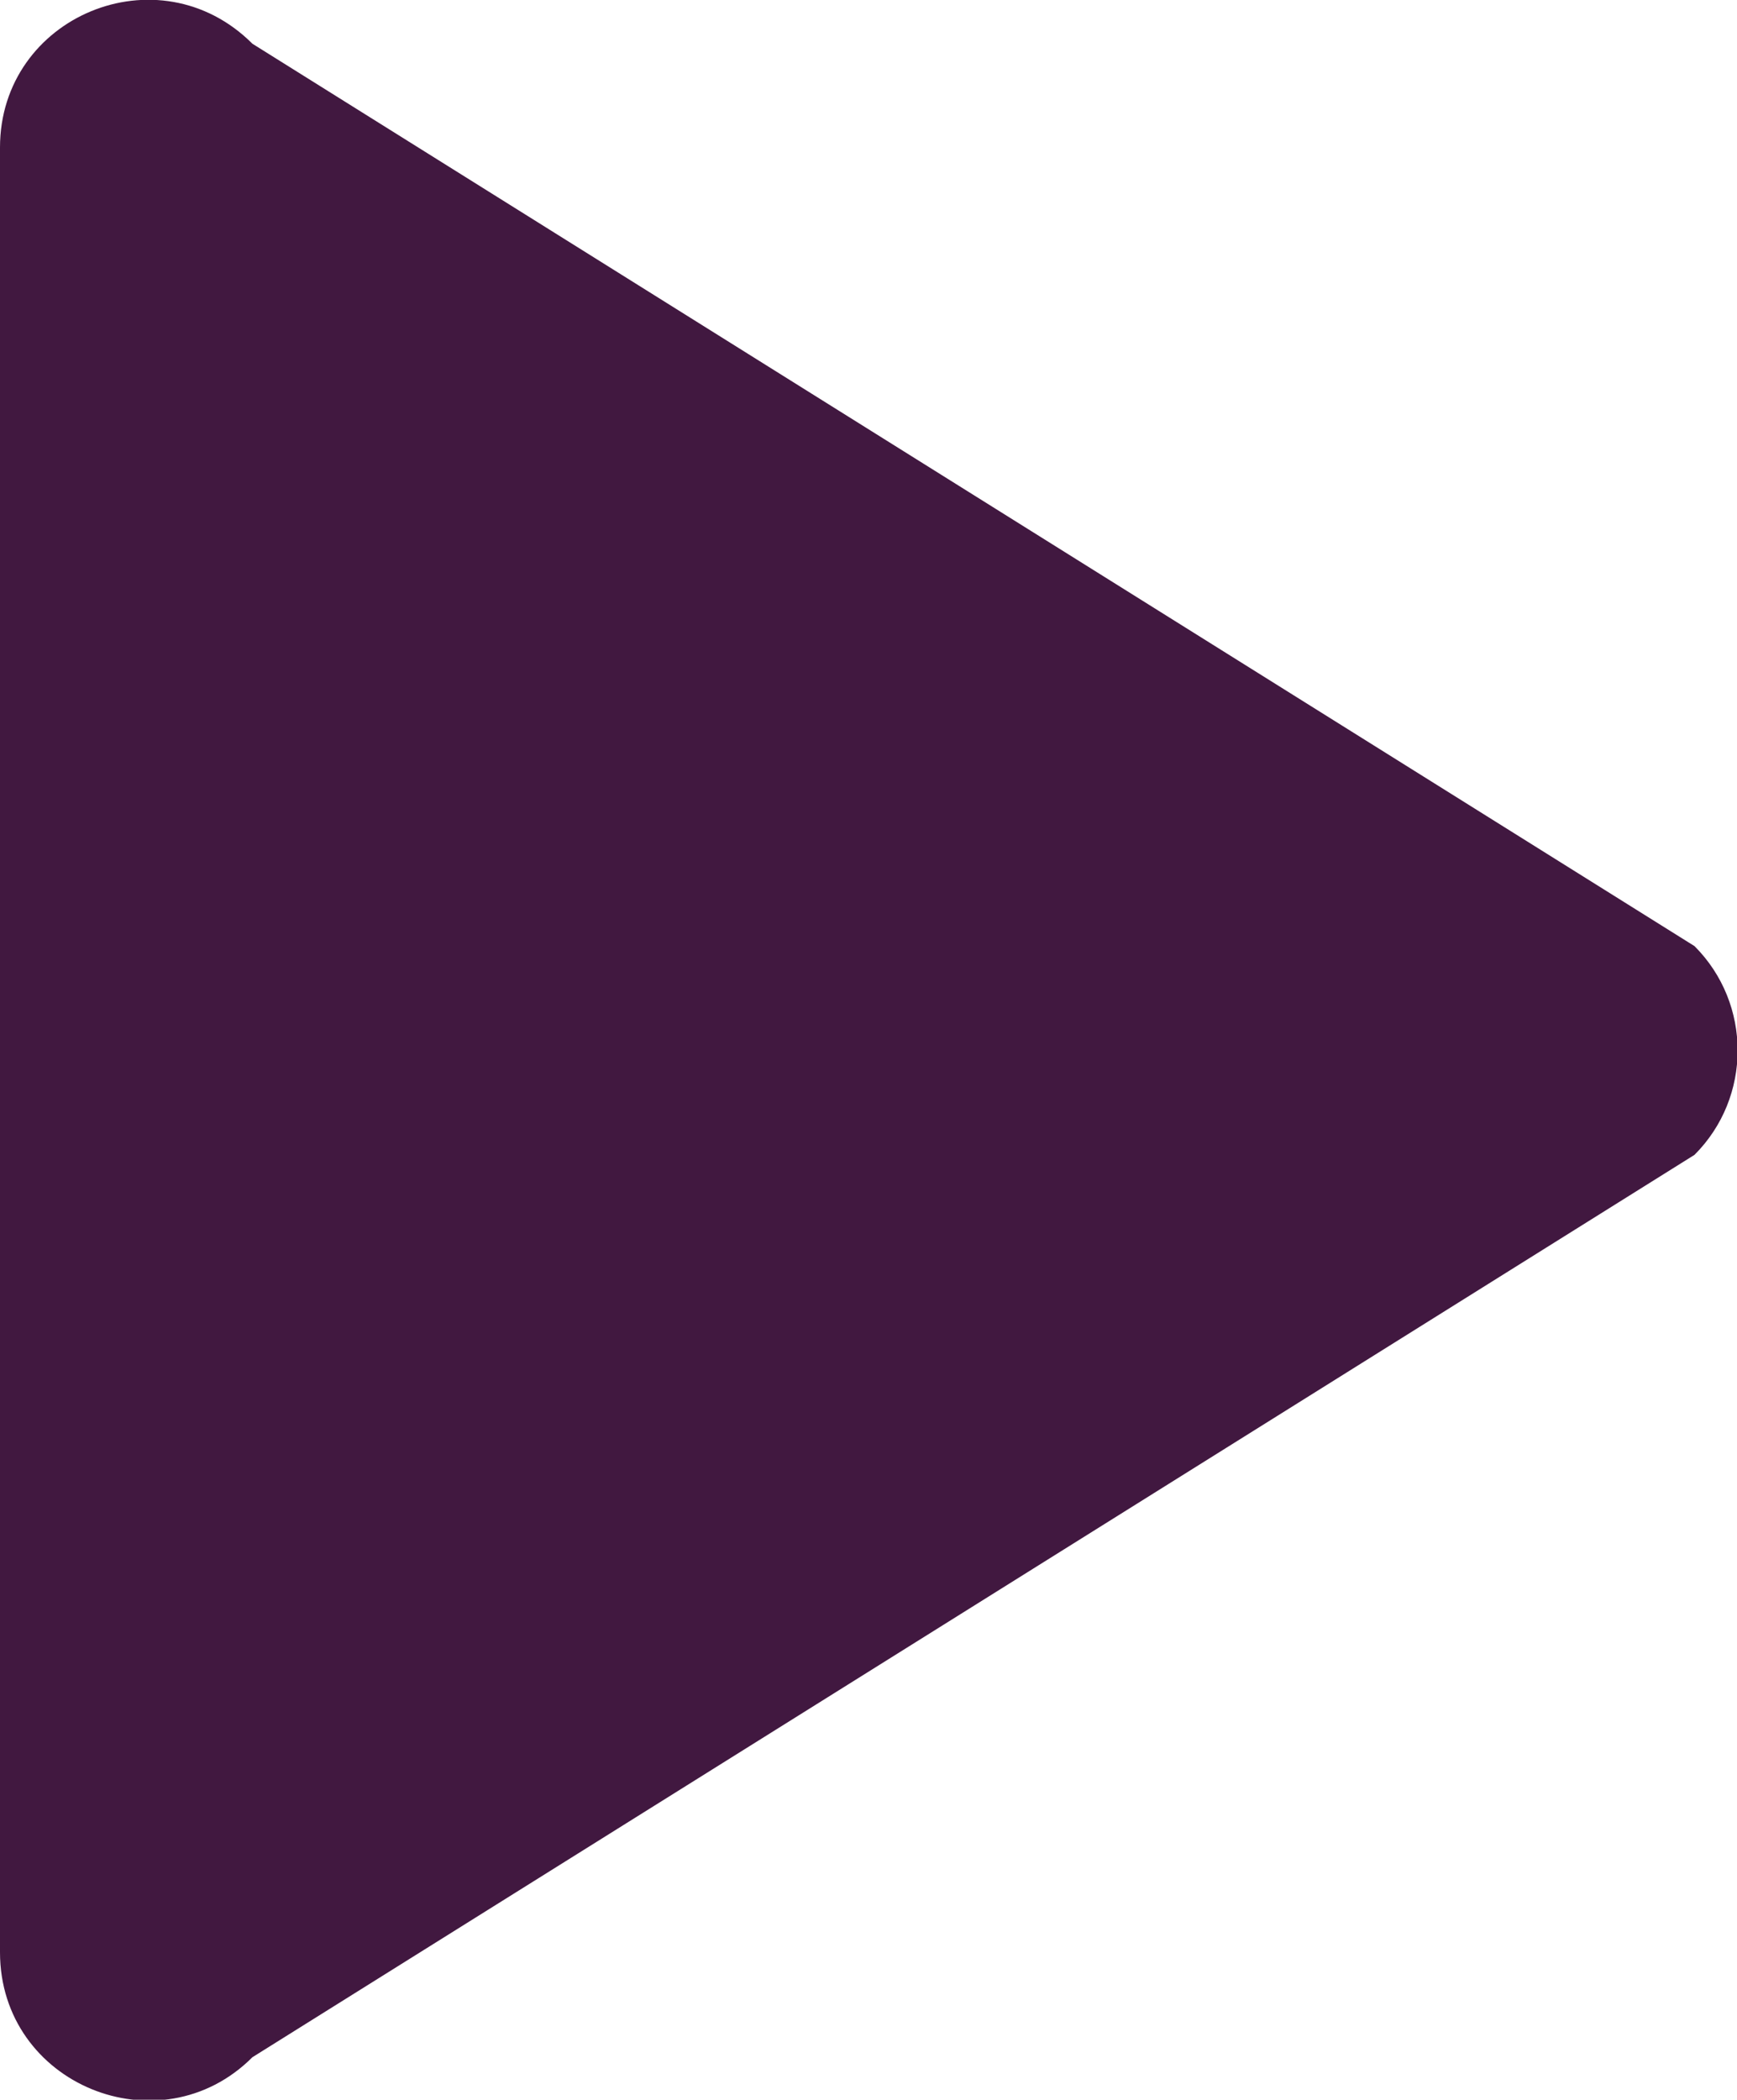
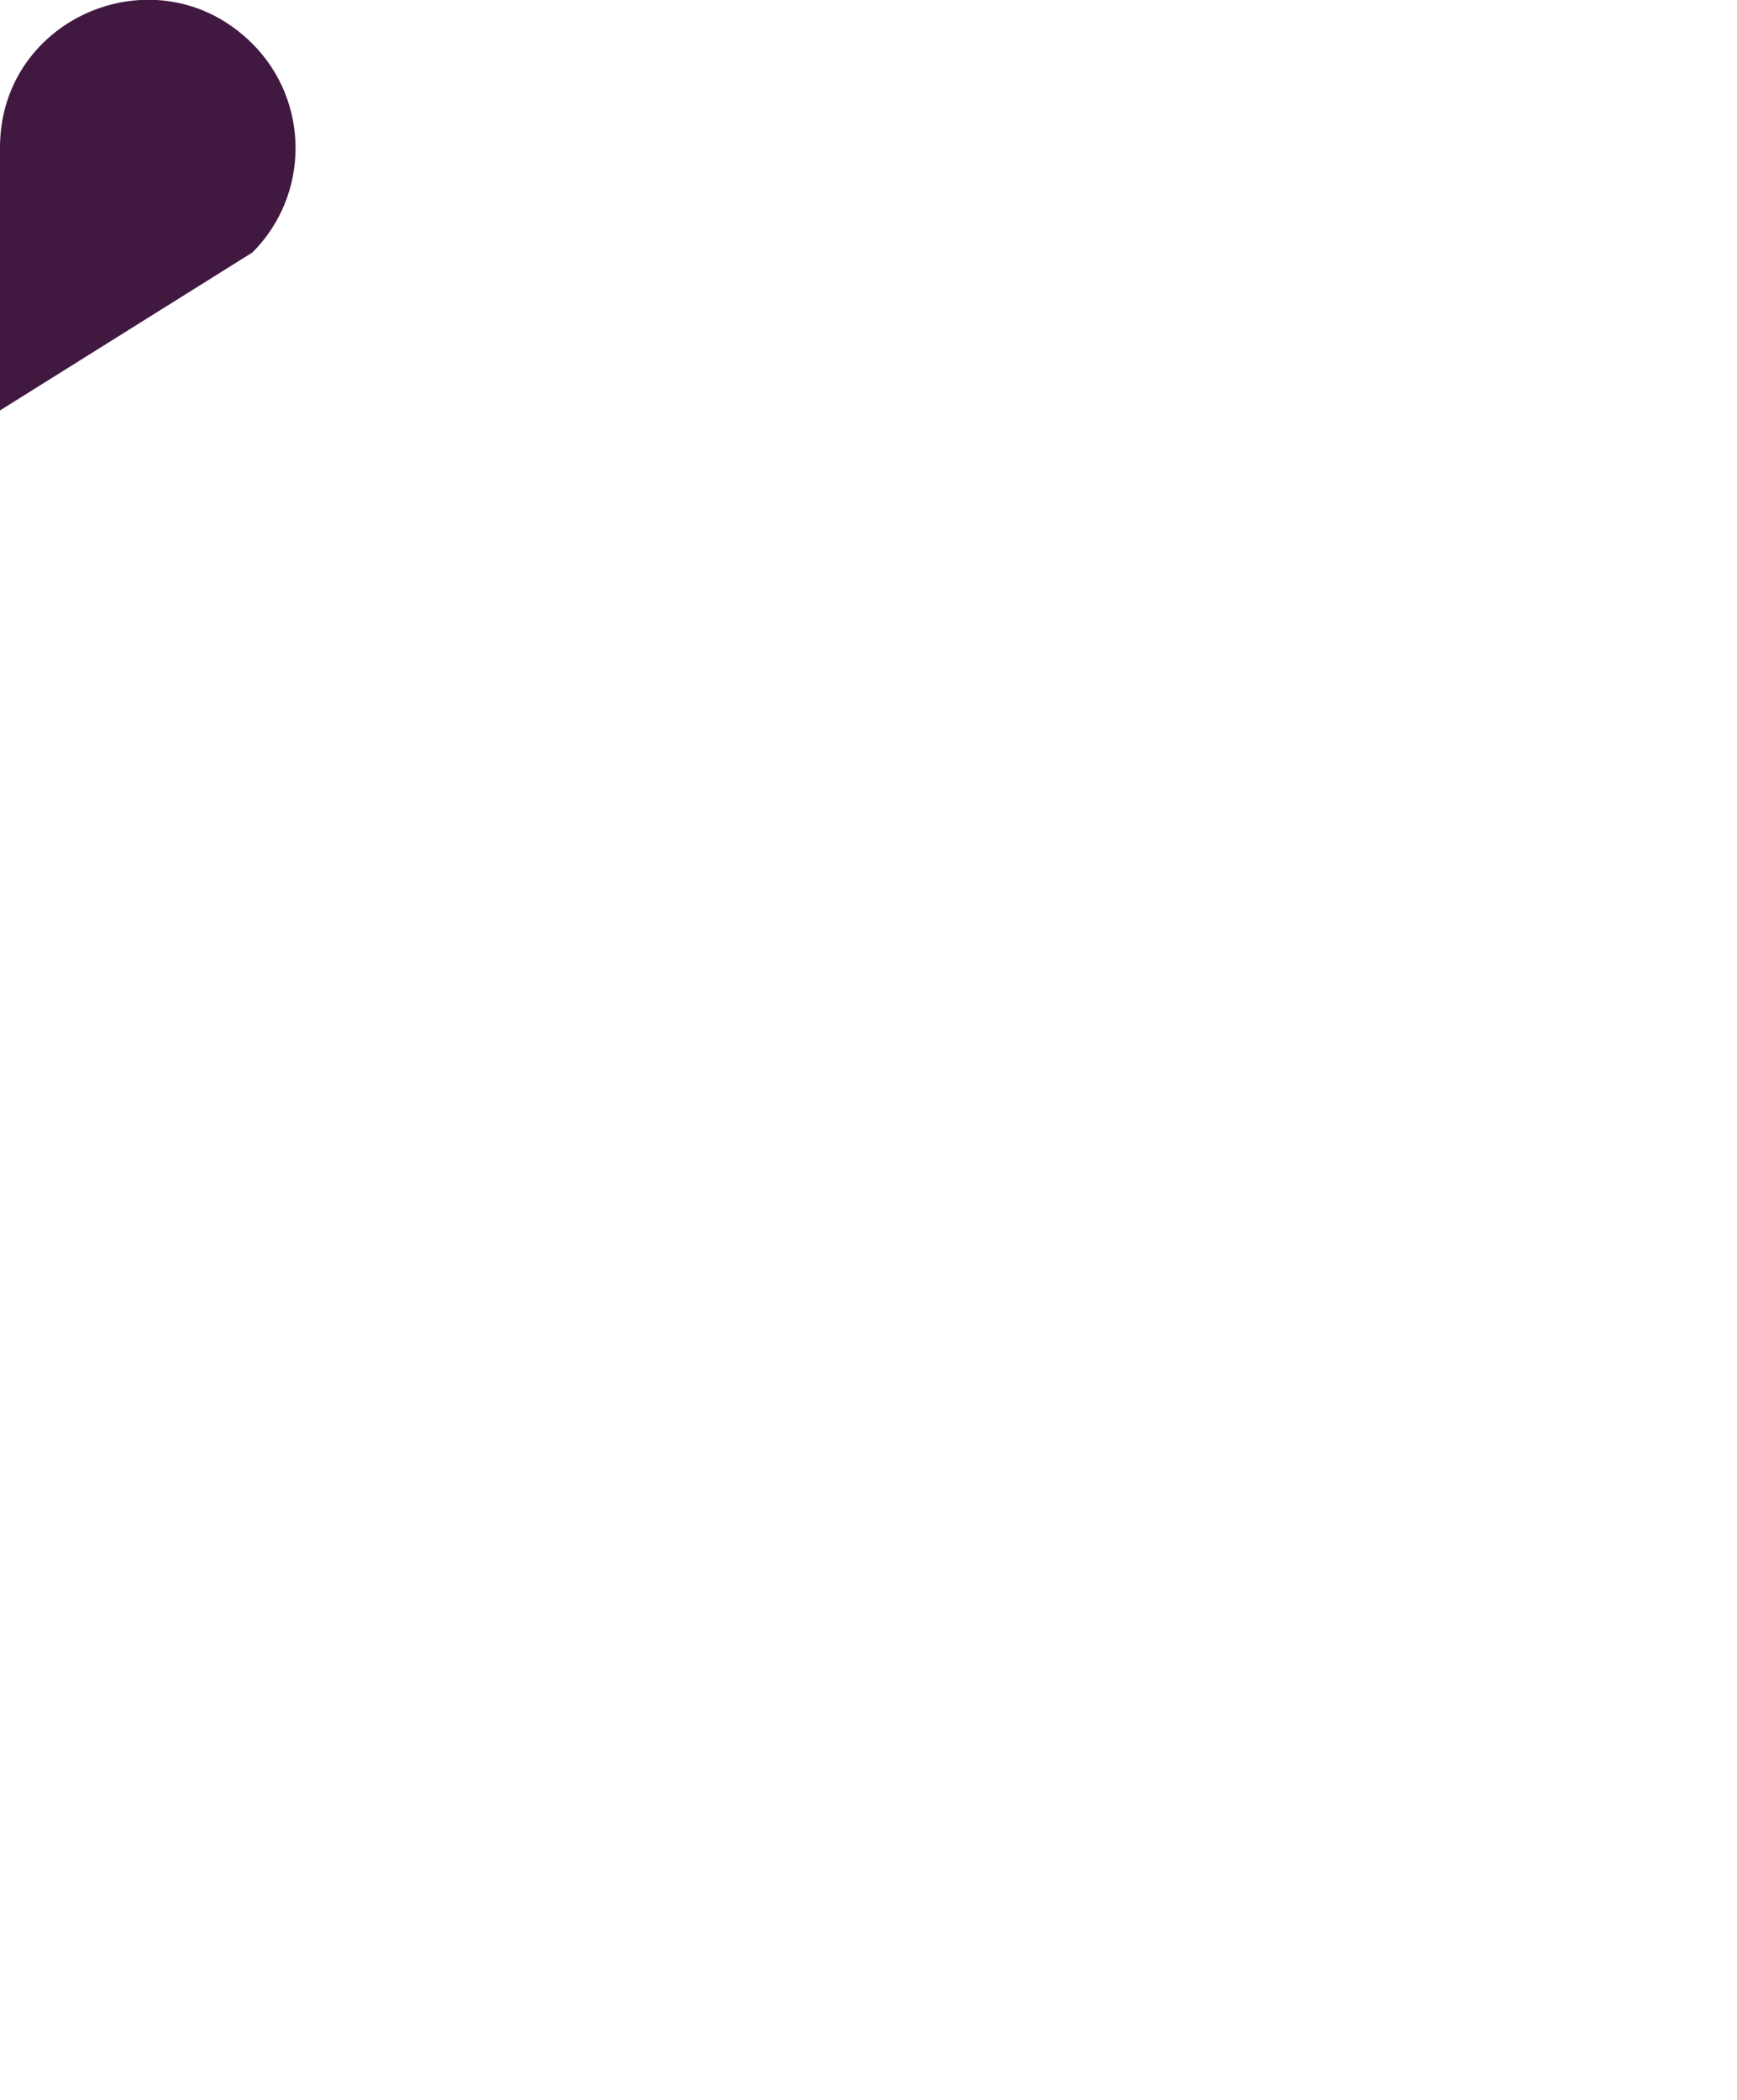
<svg xmlns="http://www.w3.org/2000/svg" id="Layer_1" data-name="Layer 1" viewBox="0 0 13.9 16.8">
  <defs>
    <style>
      .cls-1 {
        fill: #411840;
      }
    </style>
  </defs>
-   <path class="cls-1" d="M0,15.62V1.18C0,.13,1.27-.4,2.02.35l11.54,7.22c.46.46.46,1.21,0,1.67l-11.54,7.22c-.74.74-2.02.22-2.02-.84Z" />
+   <path class="cls-1" d="M0,15.62V1.18C0,.13,1.27-.4,2.02.35c.46.46.46,1.21,0,1.67l-11.54,7.22c-.74.74-2.02.22-2.02-.84Z" />
</svg>